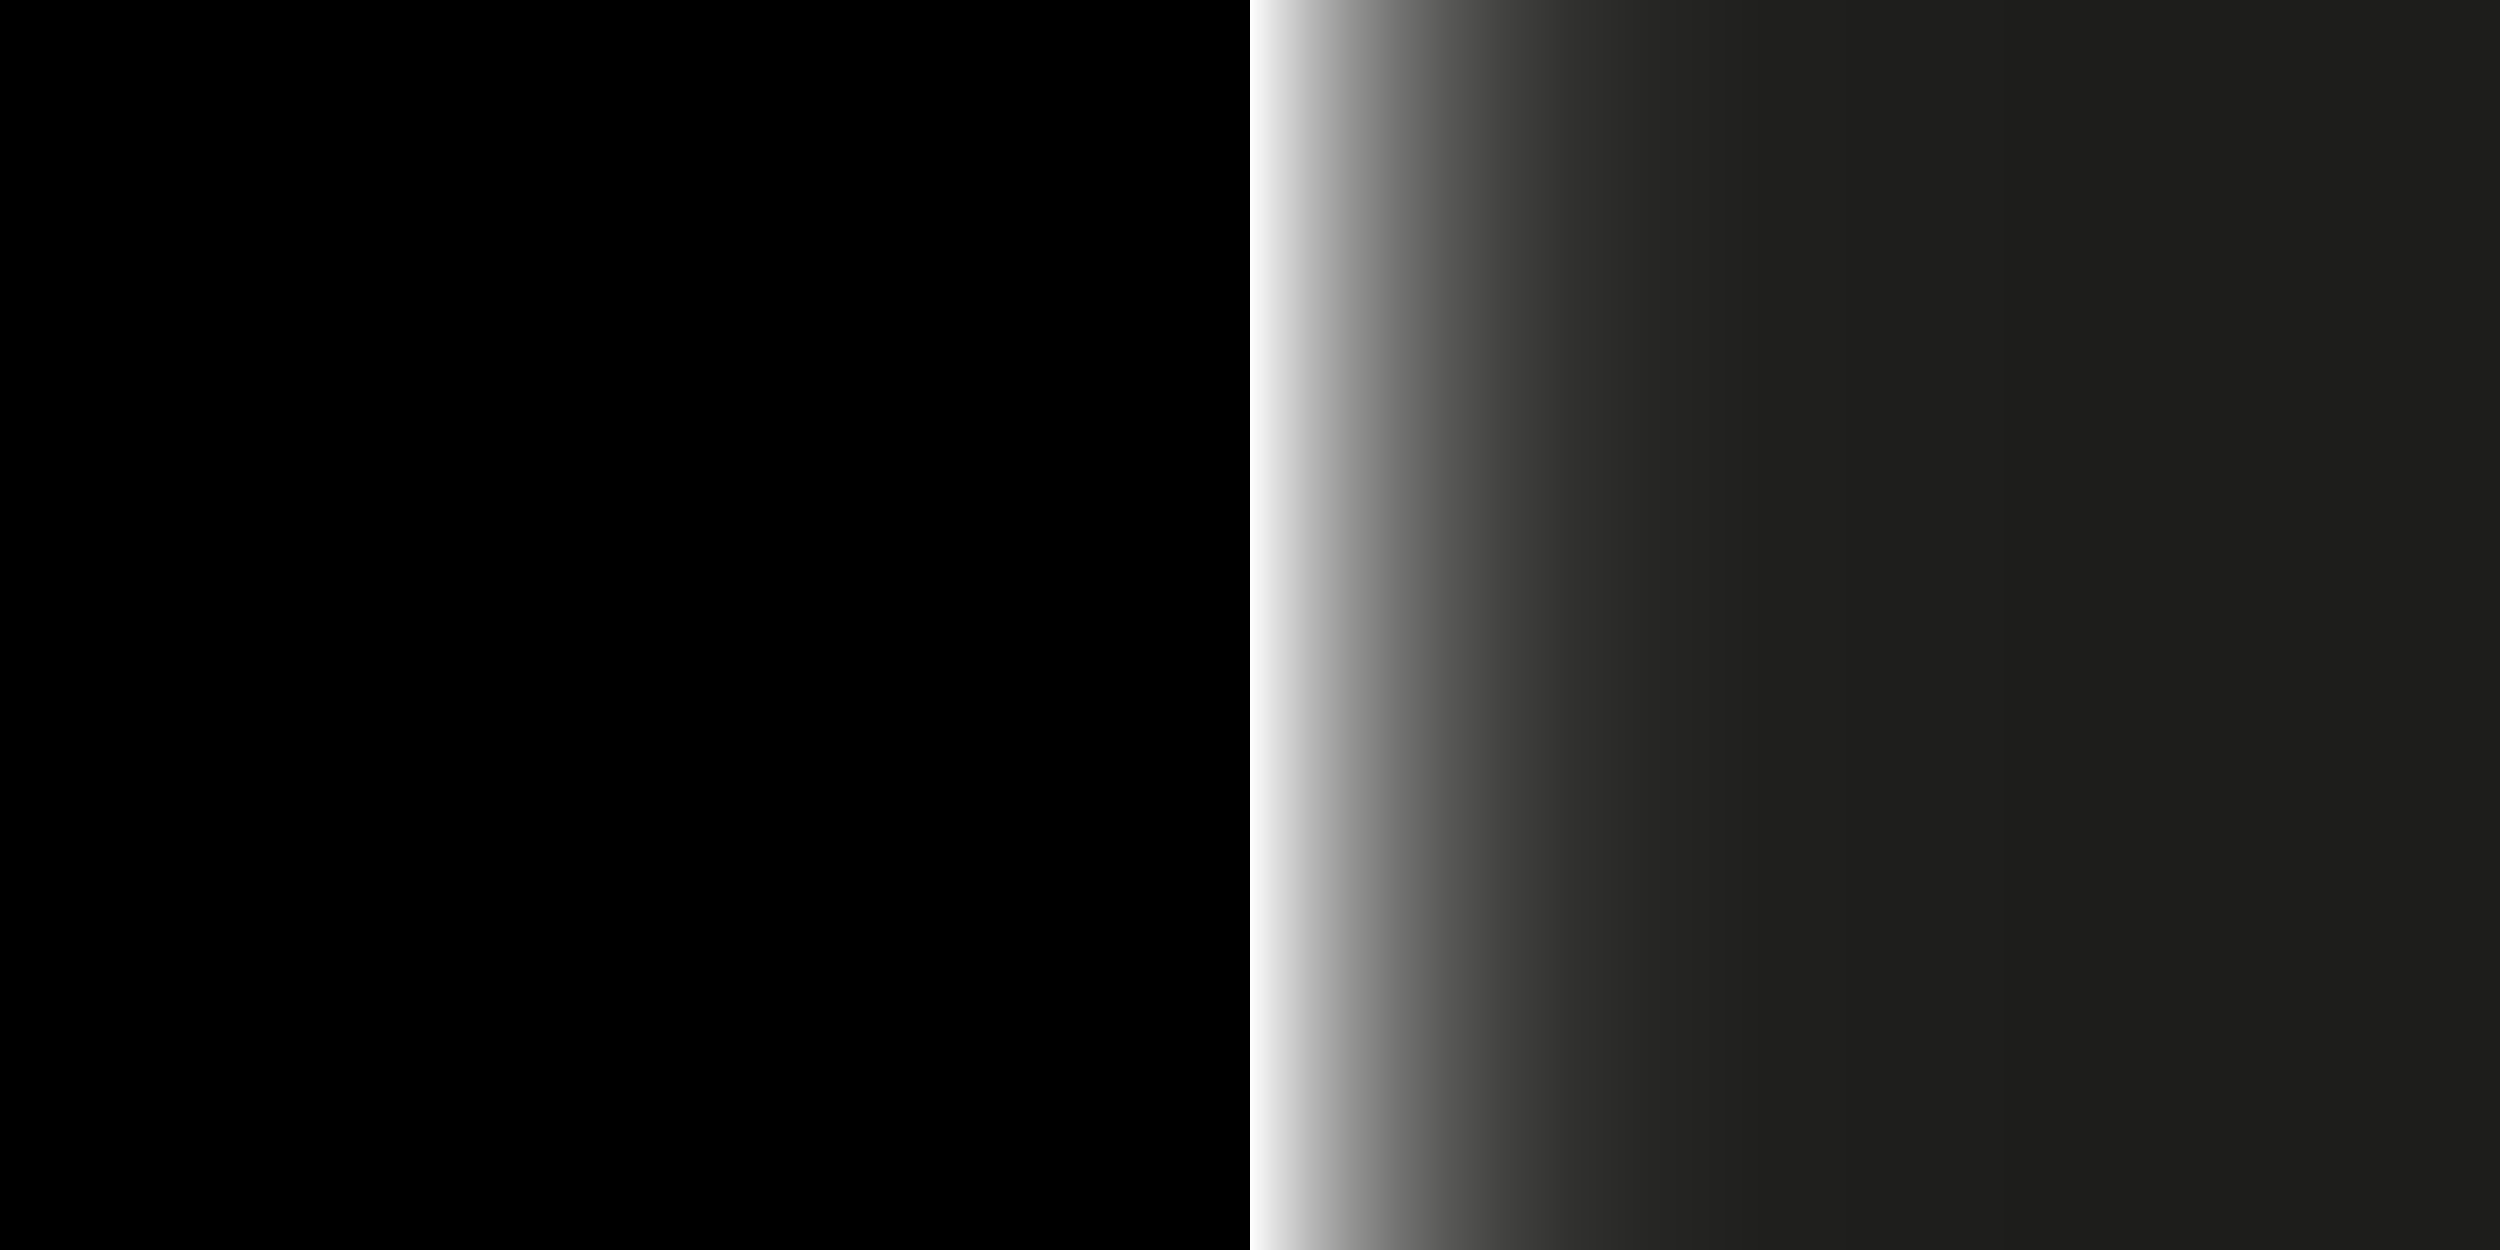
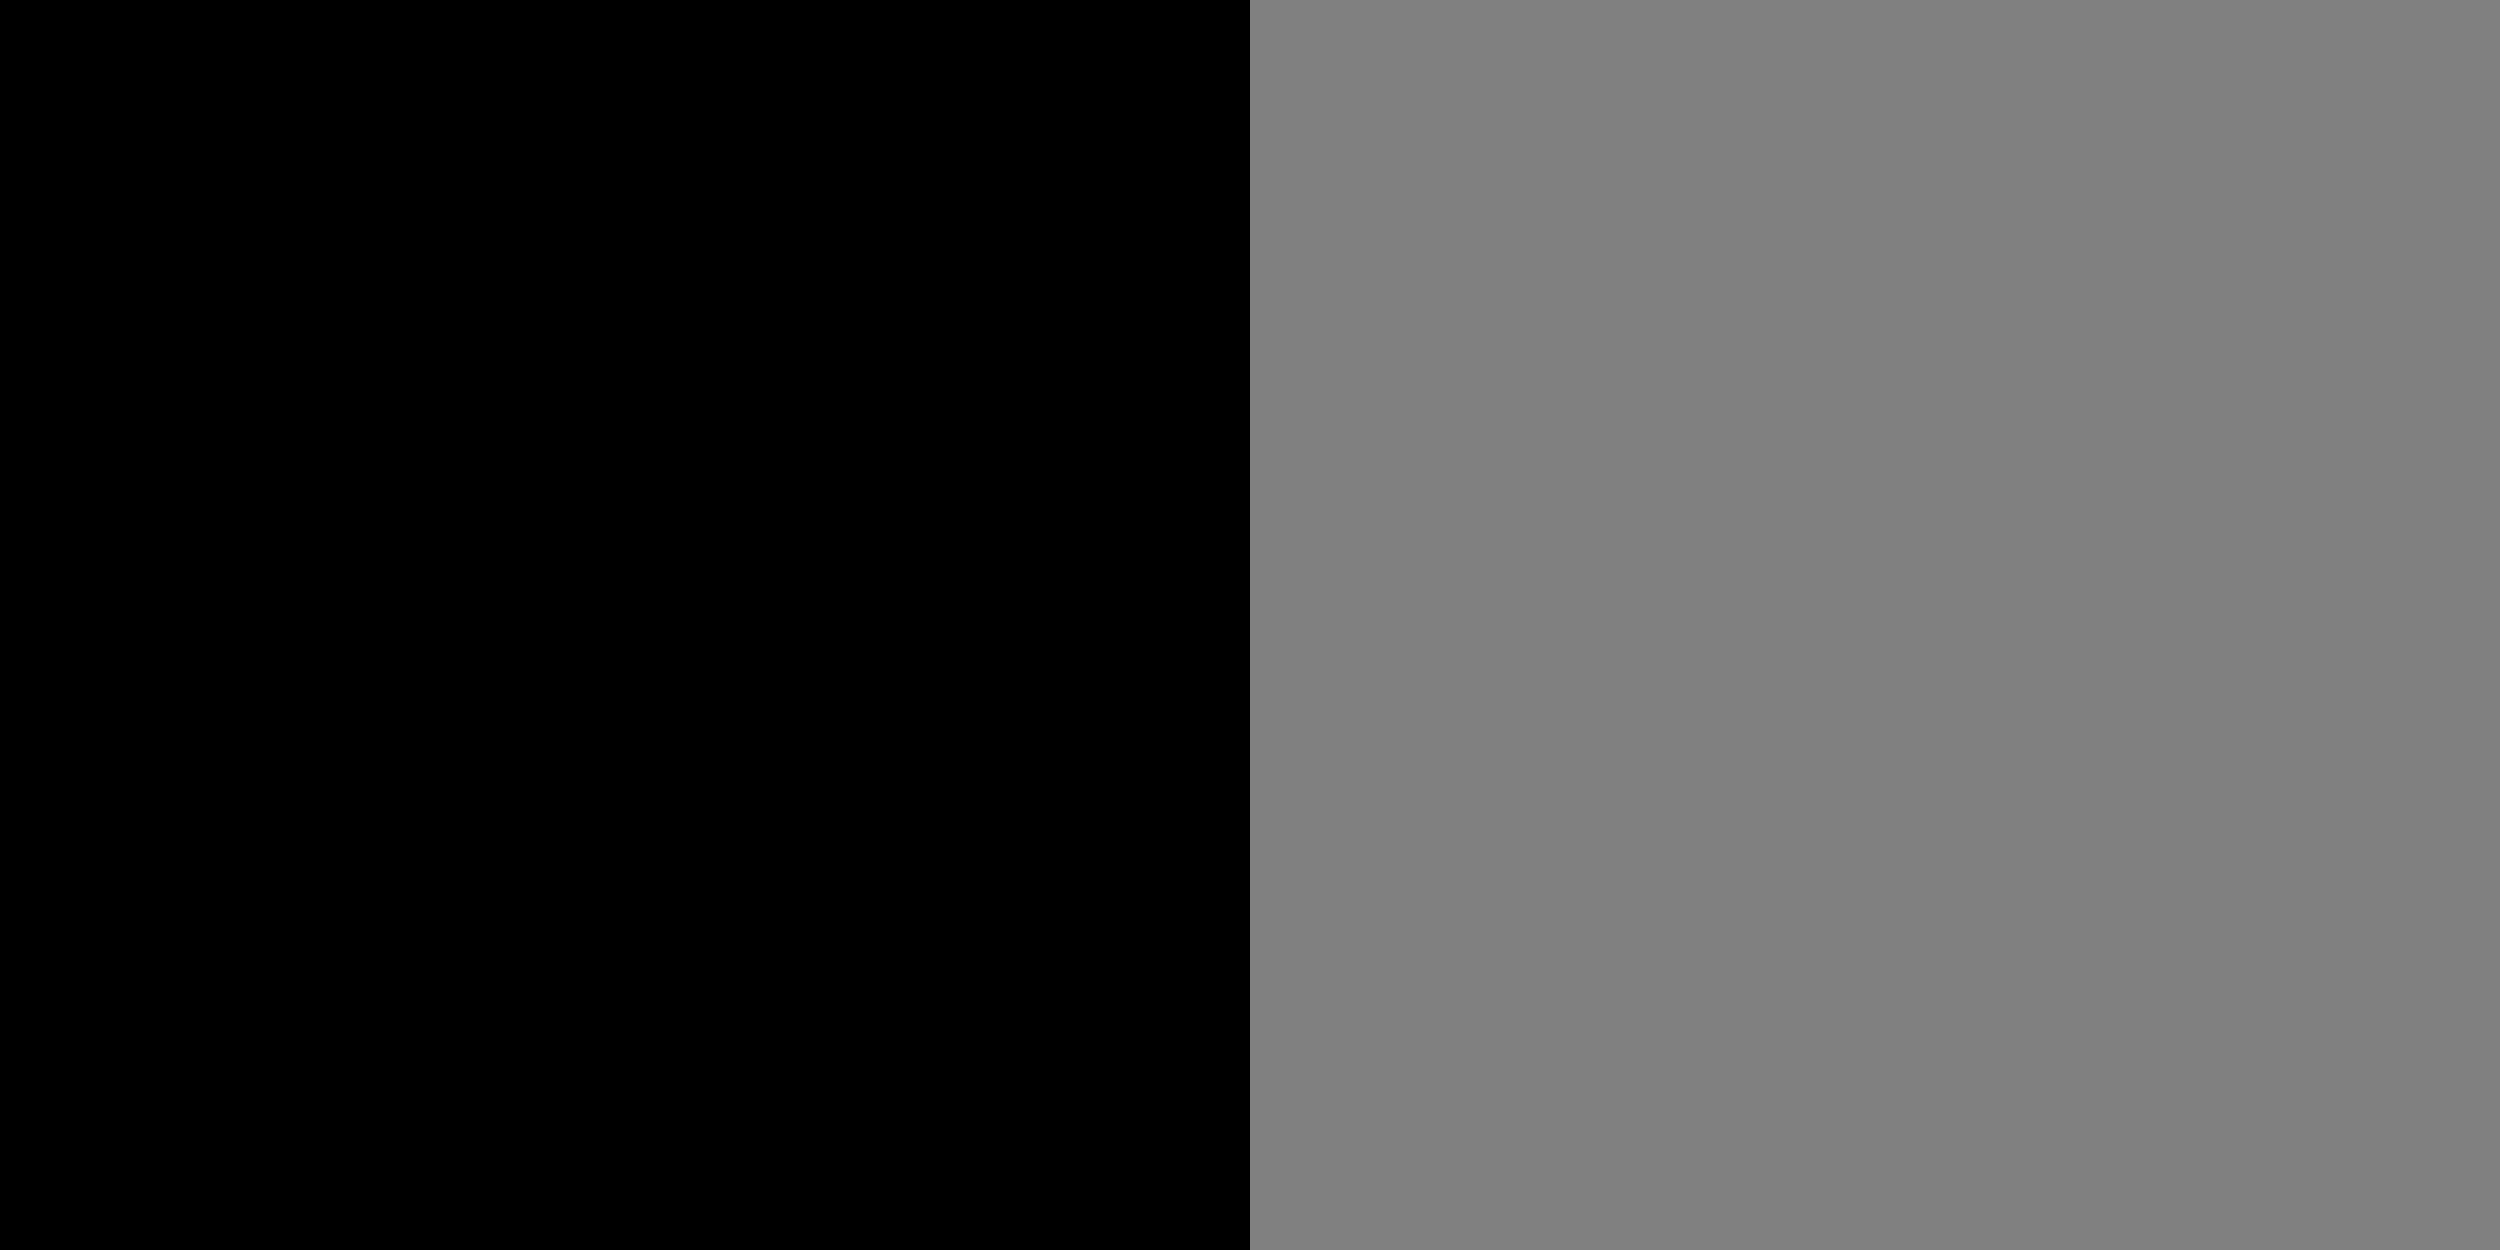
<svg xmlns="http://www.w3.org/2000/svg" version="1.1" id="Ebene_1" x="0px" y="0px" viewBox="0 0 32 16" style="enable-background:new 0 0 32 16;" xml:space="preserve">
  <rect x="0" y="0" width="32" height="16" fill="#808080" stroke="none" />
  <style type="text/css">
	.st0{fill:url(#SVGID_1_);}
</style>
  <rect width="16" height="16" />
  <linearGradient id="SVGID_1_" gradientUnits="userSpaceOnUse" x1="16" y1="8" x2="32" y2="8">
    <stop offset="0" style="stop-color:#FFFFFF" />
    <stop offset="1.863448e-02" style="stop-color:#E1E1E1" />
    <stop offset="4.825568e-02" style="stop-color:#B8B8B8" />
    <stop offset="8.155695e-02" style="stop-color:#939392" />
    <stop offset="0.118" style="stop-color:#737372" />
    <stop offset="0.158" style="stop-color:#585856" />
    <stop offset="0.203" style="stop-color:#424240" />
    <stop offset="0.256" style="stop-color:#31312F" />
    <stop offset="0.321" style="stop-color:#262624" />
    <stop offset="0.413" style="stop-color:#1F1F1D" />
    <stop offset="0.667" style="stop-color:#1D1D1B" />
  </linearGradient>
-   <rect x="16" class="st0" width="16" height="16" />
</svg>